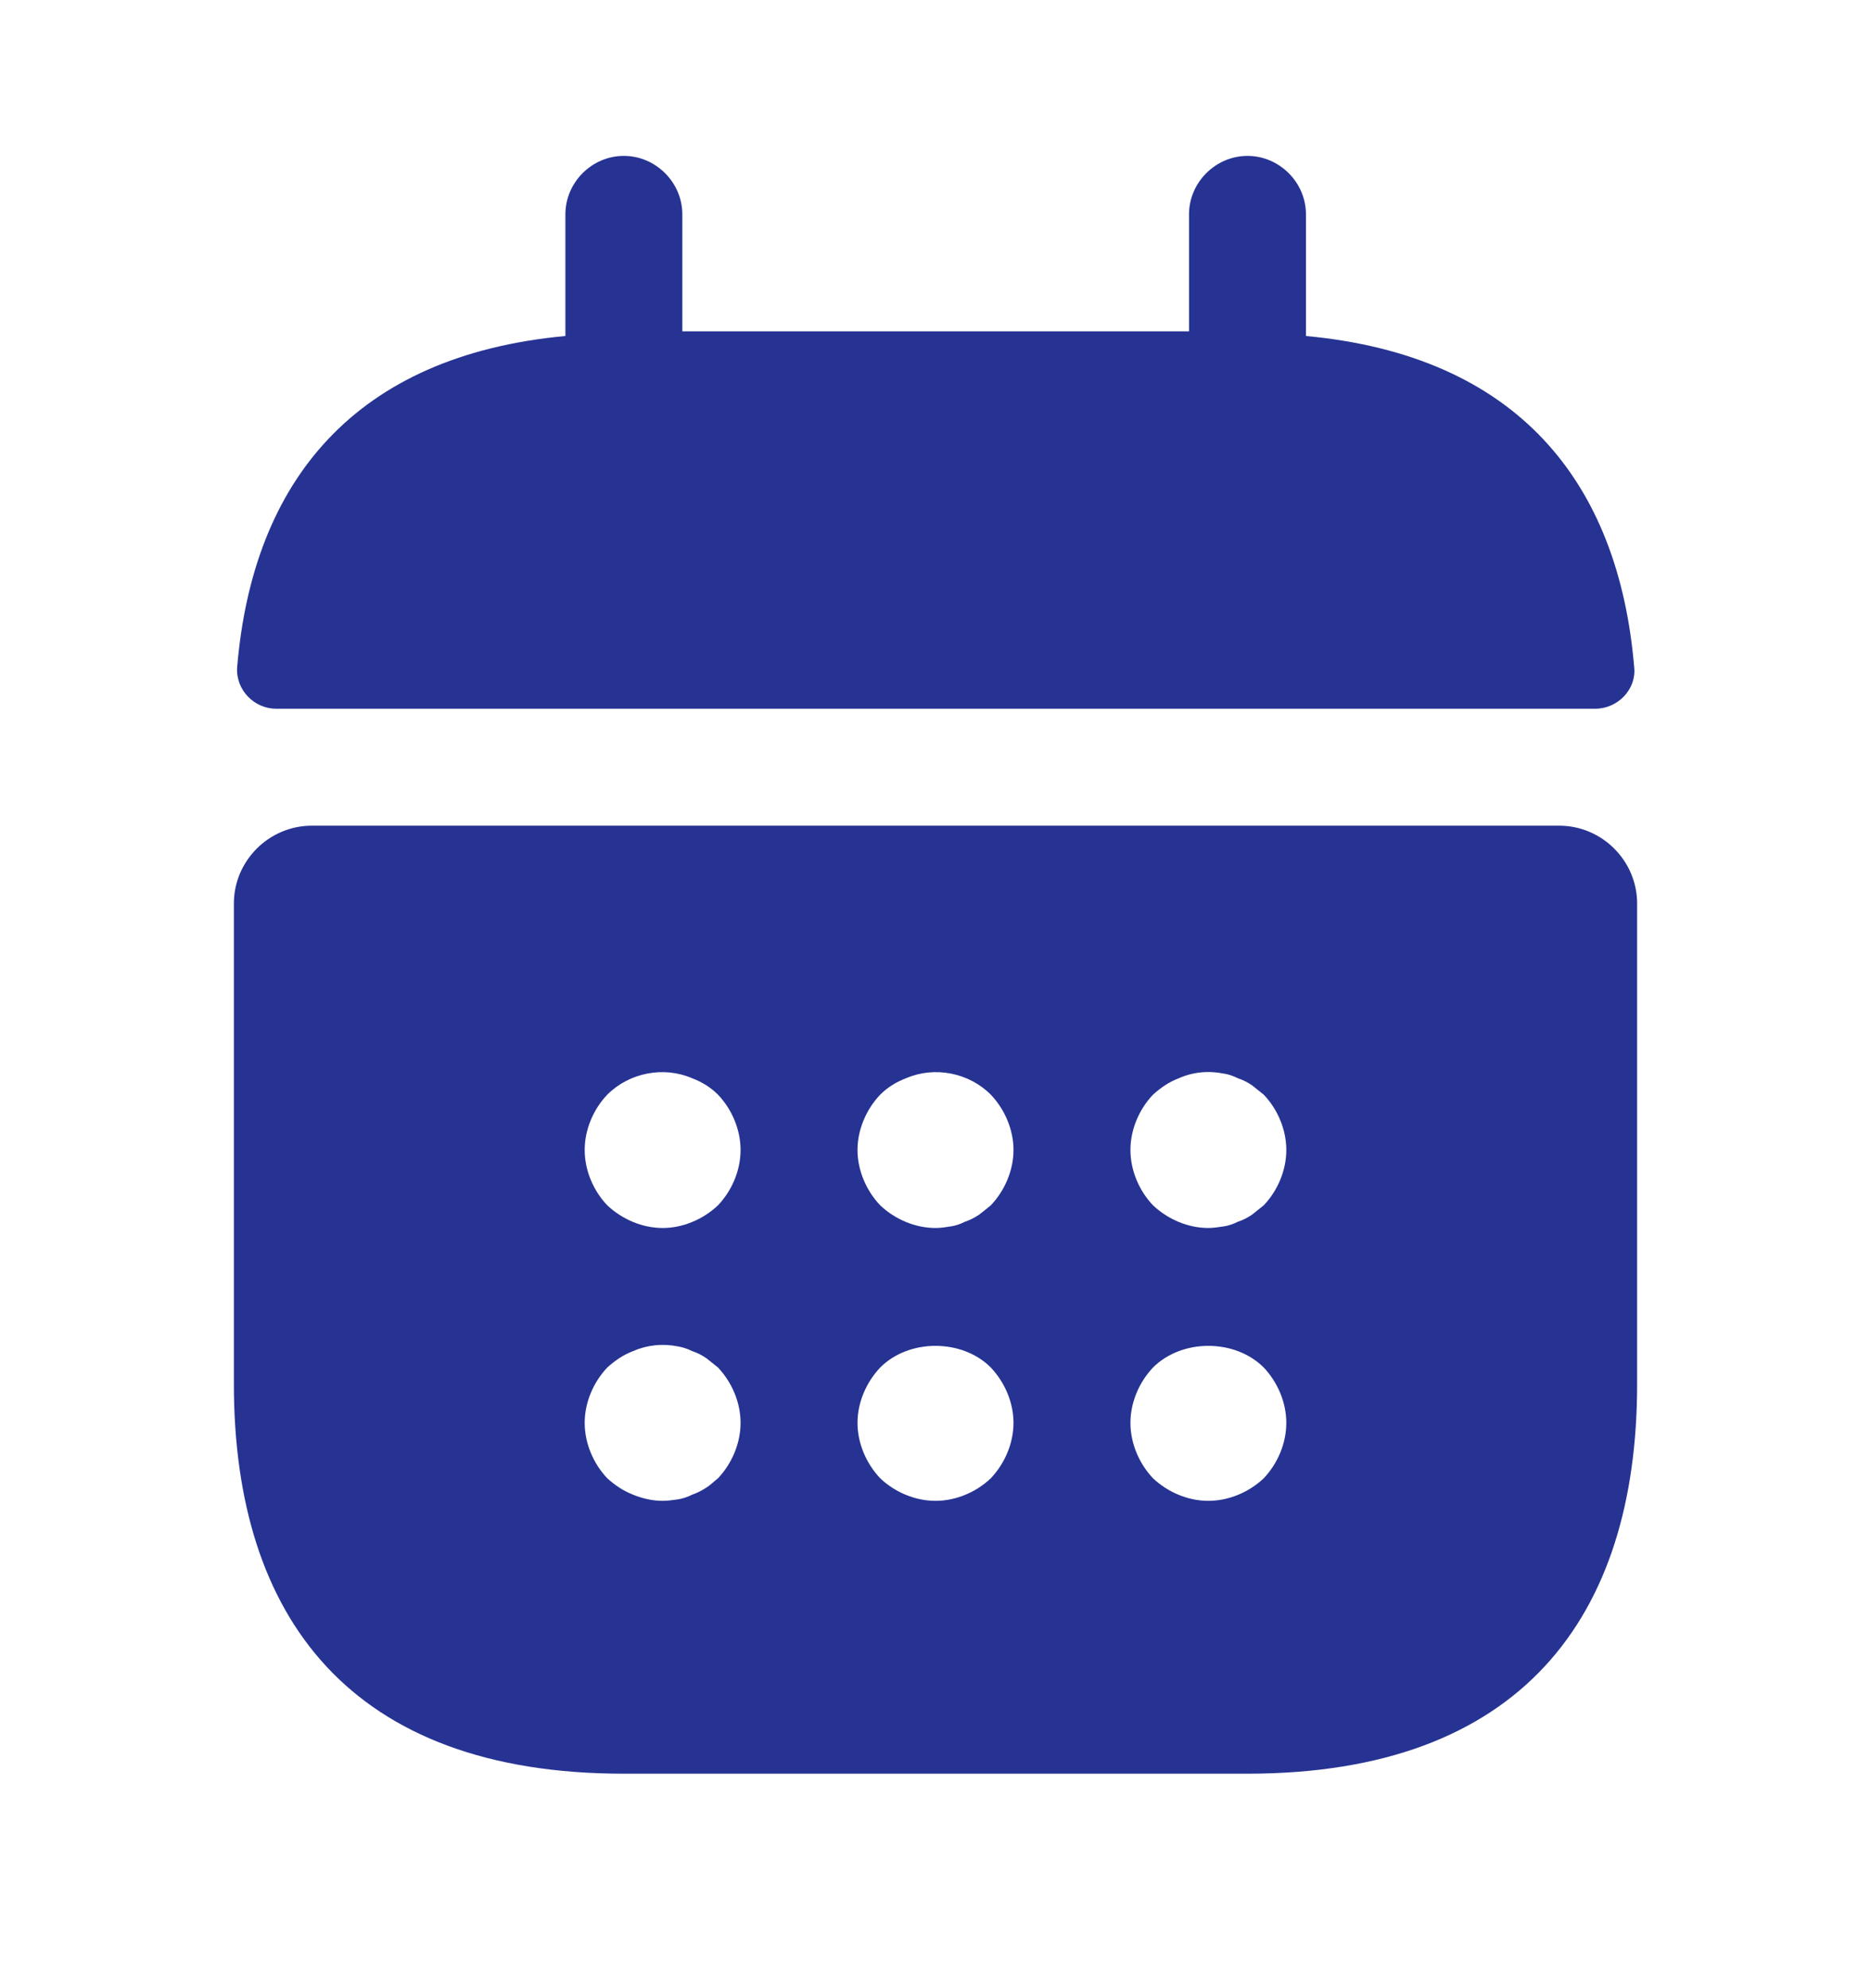
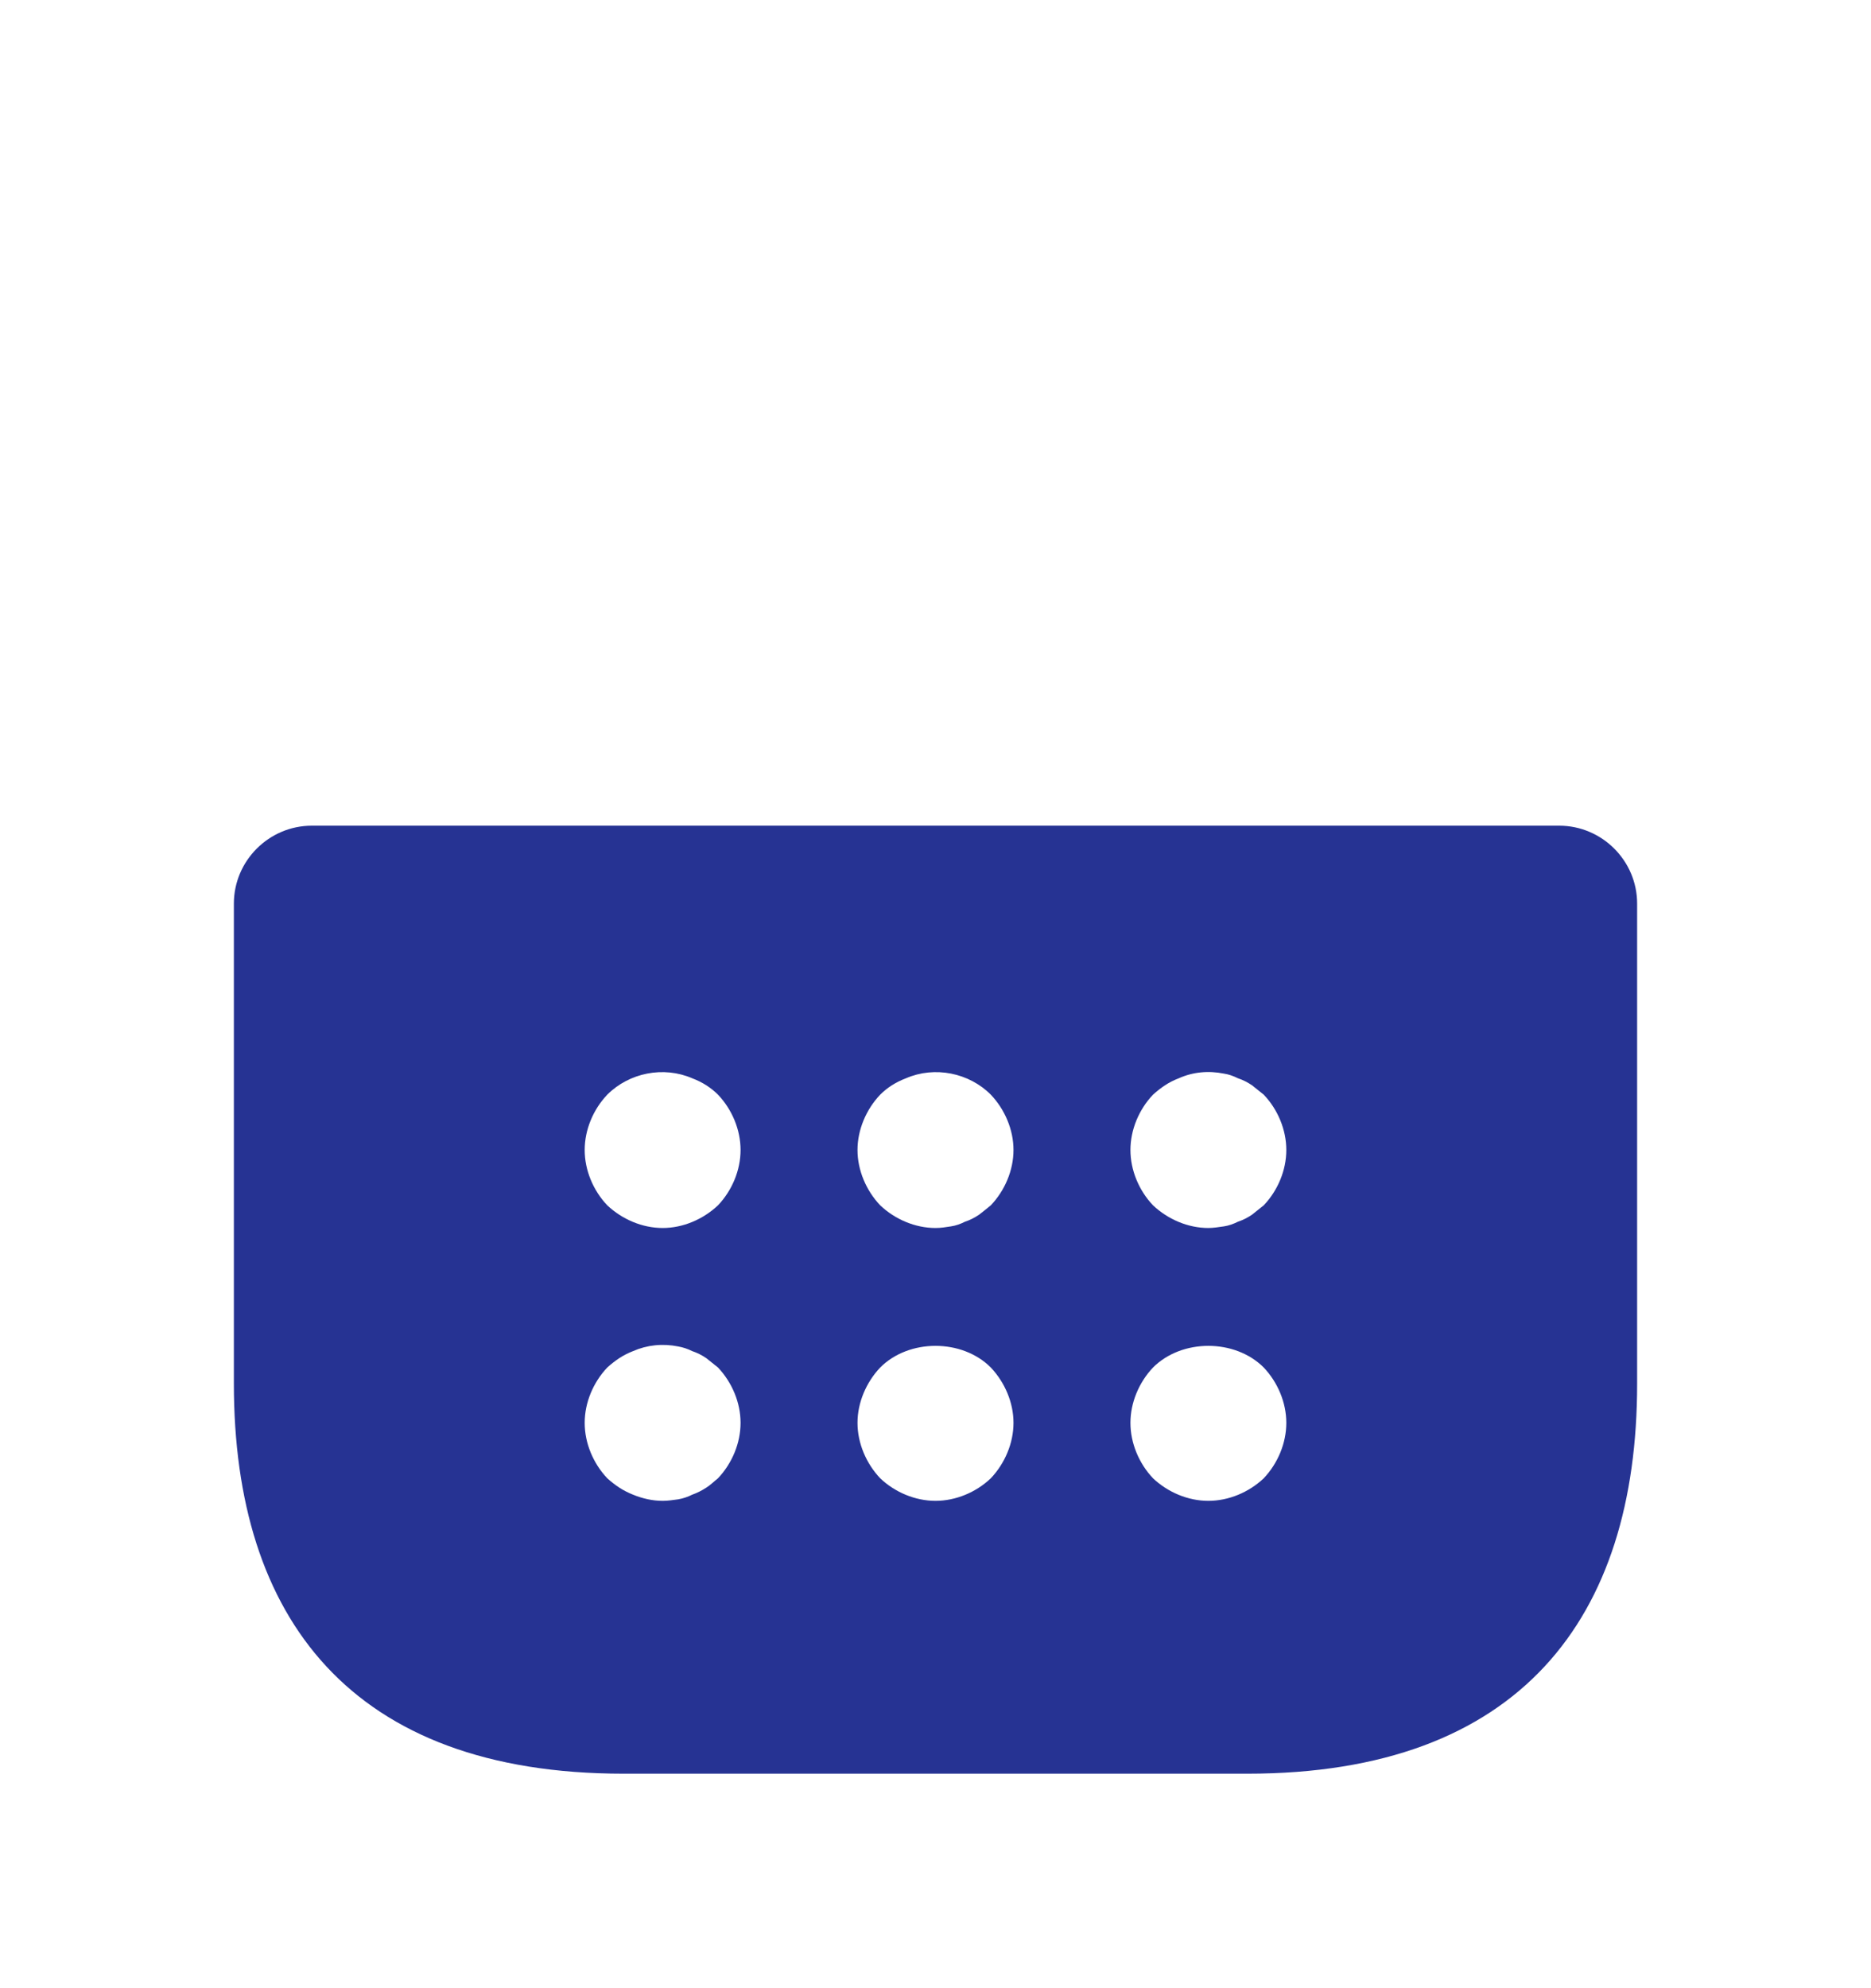
<svg xmlns="http://www.w3.org/2000/svg" width="16" height="17" viewBox="0 0 16 17" fill="none">
-   <path d="M11.168 2.873V1.833C11.168 1.56 10.941 1.333 10.668 1.333C10.395 1.333 10.168 1.56 10.168 1.833V2.833H5.835V1.833C5.835 1.56 5.608 1.333 5.335 1.333C5.061 1.333 4.835 1.56 4.835 1.833V2.873C3.035 3.04 2.161 4.113 2.028 5.706C2.015 5.9 2.175 6.06 2.361 6.06H13.642C13.835 6.06 13.995 5.893 13.975 5.706C13.841 4.113 12.968 3.04 11.168 2.873Z" fill="#263393" />
  <path d="M13.333 7.06H2.667C2.3 7.06 2 7.36 2 7.726V11.833C2 13.833 3 15.166 5.333 15.166H10.667C13 15.166 14 13.833 14 11.833V7.726C14 7.36 13.7 7.06 13.333 7.06ZM6.14 12.64C6.107 12.666 6.073 12.7 6.04 12.72C6 12.746 5.96 12.766 5.92 12.78C5.88 12.8 5.84 12.813 5.8 12.82C5.753 12.826 5.713 12.833 5.667 12.833C5.58 12.833 5.493 12.813 5.413 12.78C5.327 12.746 5.26 12.7 5.193 12.64C5.073 12.513 5 12.34 5 12.166C5 11.993 5.073 11.82 5.193 11.693C5.26 11.633 5.327 11.586 5.413 11.553C5.533 11.5 5.667 11.486 5.8 11.513C5.84 11.52 5.88 11.533 5.92 11.553C5.96 11.566 6 11.586 6.04 11.613C6.073 11.64 6.107 11.666 6.14 11.693C6.26 11.82 6.333 11.993 6.333 12.166C6.333 12.34 6.26 12.513 6.14 12.64ZM6.14 10.306C6.013 10.426 5.84 10.5 5.667 10.5C5.493 10.5 5.32 10.426 5.193 10.306C5.073 10.18 5 10.006 5 9.833C5 9.66 5.073 9.486 5.193 9.36C5.38 9.173 5.673 9.113 5.92 9.22C6.007 9.253 6.08 9.3 6.14 9.36C6.26 9.486 6.333 9.66 6.333 9.833C6.333 10.006 6.26 10.18 6.14 10.306ZM8.473 12.64C8.347 12.76 8.173 12.833 8 12.833C7.827 12.833 7.653 12.76 7.527 12.64C7.407 12.513 7.333 12.34 7.333 12.166C7.333 11.993 7.407 11.82 7.527 11.693C7.773 11.446 8.227 11.446 8.473 11.693C8.593 11.82 8.667 11.993 8.667 12.166C8.667 12.34 8.593 12.513 8.473 12.64ZM8.473 10.306C8.44 10.333 8.407 10.36 8.373 10.386C8.333 10.413 8.293 10.433 8.253 10.446C8.213 10.466 8.173 10.48 8.133 10.486C8.087 10.493 8.047 10.5 8 10.5C7.827 10.5 7.653 10.426 7.527 10.306C7.407 10.18 7.333 10.006 7.333 9.833C7.333 9.66 7.407 9.486 7.527 9.36C7.587 9.3 7.66 9.253 7.747 9.22C7.993 9.113 8.287 9.173 8.473 9.36C8.593 9.486 8.667 9.66 8.667 9.833C8.667 10.006 8.593 10.18 8.473 10.306ZM10.807 12.64C10.68 12.76 10.507 12.833 10.333 12.833C10.16 12.833 9.987 12.76 9.86 12.64C9.74 12.513 9.667 12.34 9.667 12.166C9.667 11.993 9.74 11.82 9.86 11.693C10.107 11.446 10.56 11.446 10.807 11.693C10.927 11.82 11 11.993 11 12.166C11 12.34 10.927 12.513 10.807 12.64ZM10.807 10.306C10.773 10.333 10.74 10.36 10.707 10.386C10.667 10.413 10.627 10.433 10.587 10.446C10.547 10.466 10.507 10.48 10.467 10.486C10.42 10.493 10.373 10.5 10.333 10.5C10.16 10.5 9.987 10.426 9.86 10.306C9.74 10.18 9.667 10.006 9.667 9.833C9.667 9.66 9.74 9.486 9.86 9.36C9.927 9.3 9.993 9.253 10.08 9.22C10.2 9.166 10.333 9.153 10.467 9.18C10.507 9.186 10.547 9.2 10.587 9.22C10.627 9.233 10.667 9.253 10.707 9.28C10.74 9.306 10.773 9.333 10.807 9.36C10.927 9.486 11 9.66 11 9.833C11 10.006 10.927 10.18 10.807 10.306Z" fill="#263393" />
</svg>